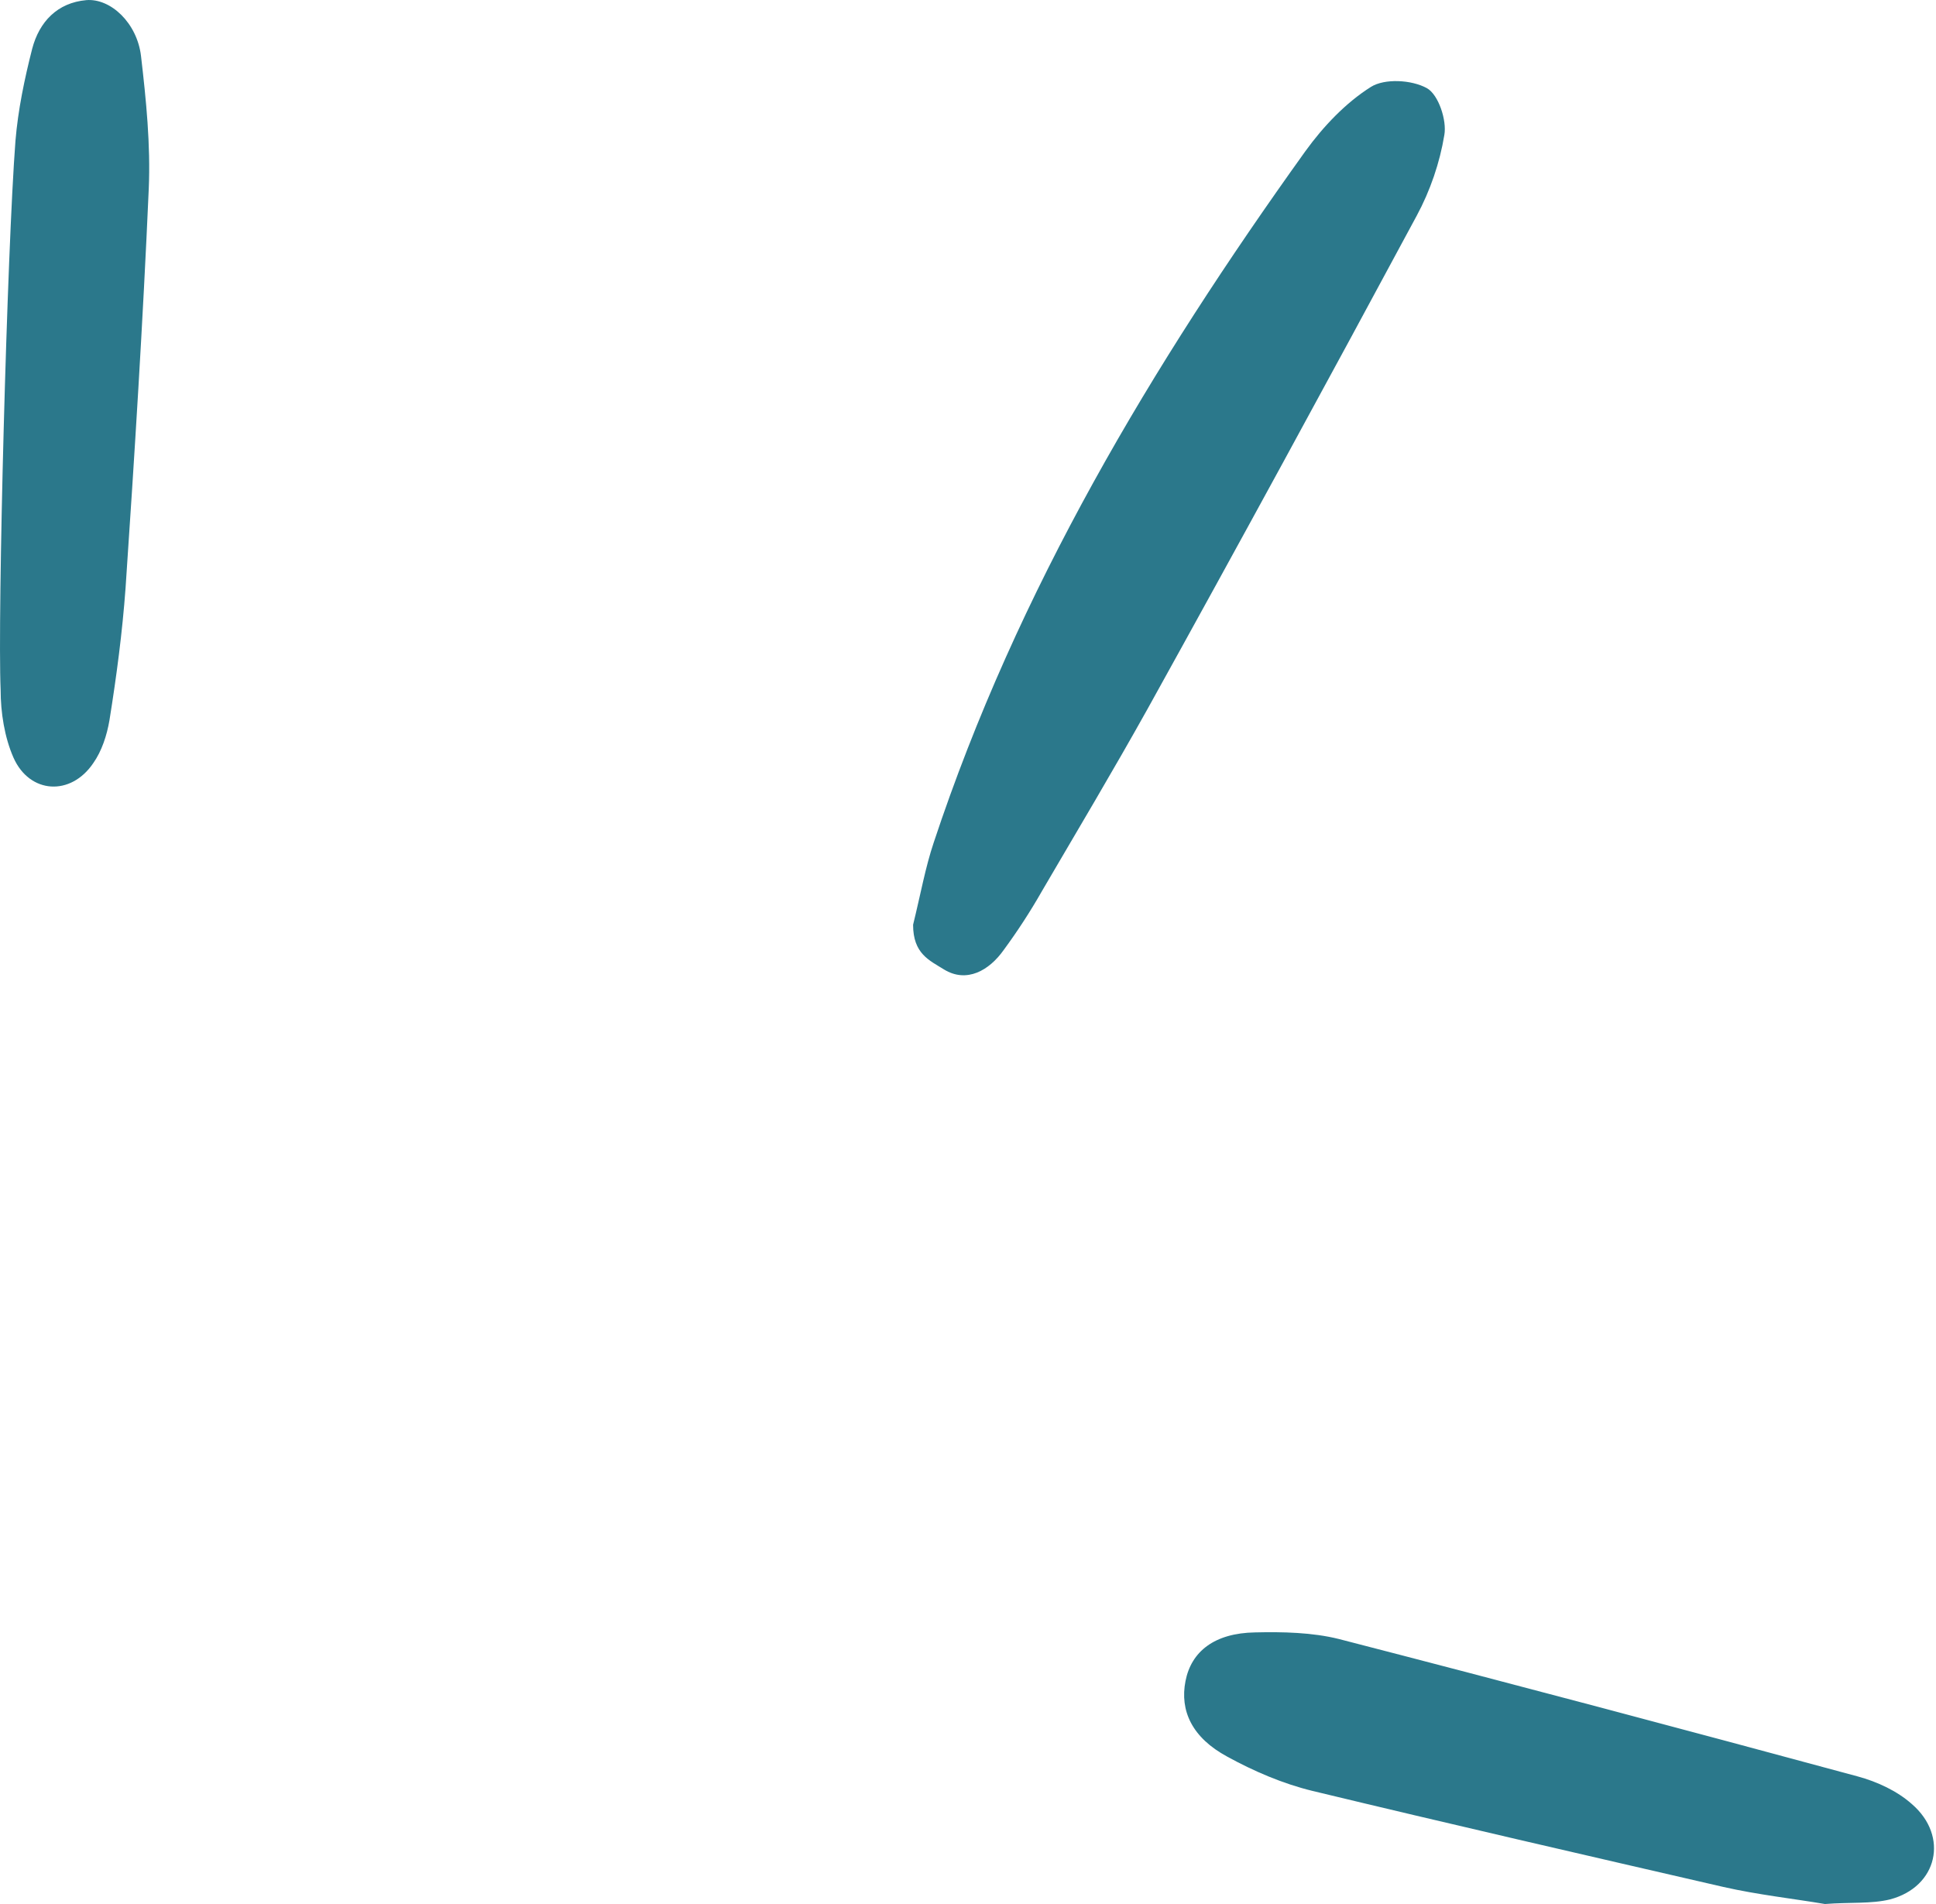
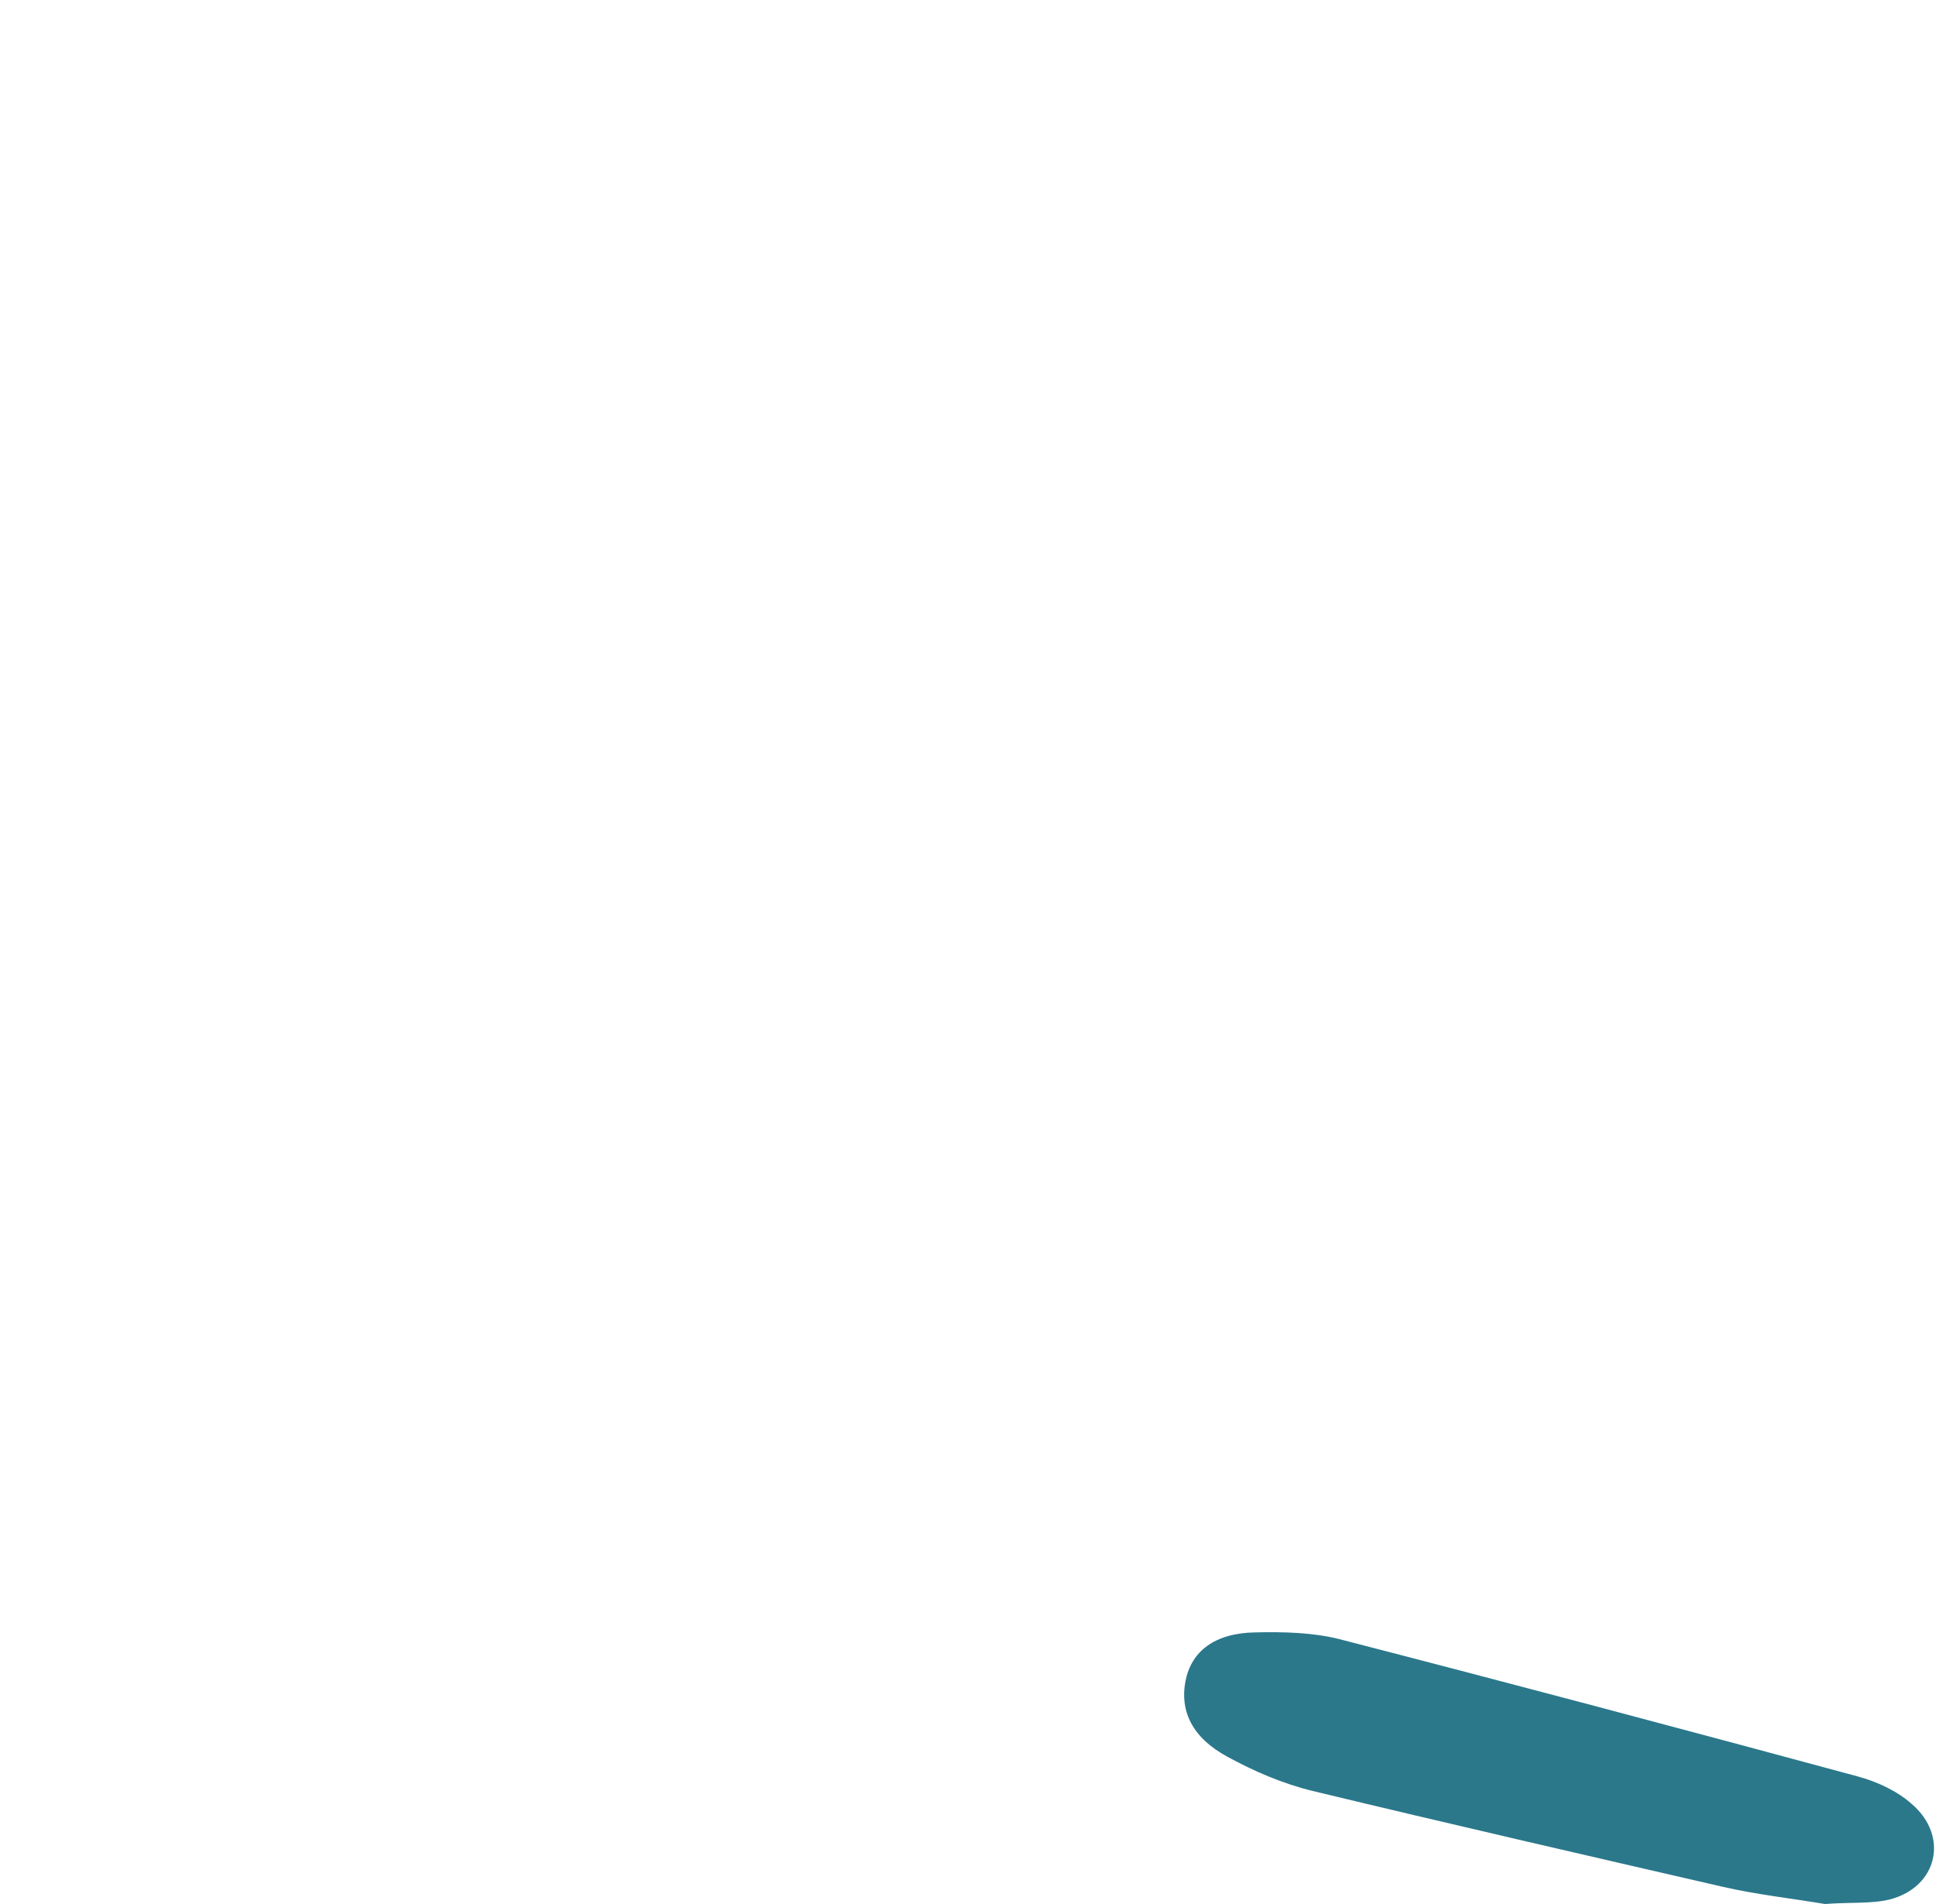
<svg xmlns="http://www.w3.org/2000/svg" width="61" height="60" viewBox="0 0 61 60" fill="none">
-   <path d="M28.77 29.141C29.014 28.146 29.156 27.338 29.42 26.55C32.057 18.592 36.298 11.505 41.127 4.769C41.695 3.982 42.405 3.236 43.196 2.738C43.623 2.469 44.475 2.51 44.962 2.78C45.327 2.987 45.59 3.795 45.509 4.251C45.367 5.122 45.063 6.013 44.637 6.8C41.837 12.002 39.017 17.183 36.156 22.343C35.081 24.271 33.944 26.177 32.828 28.084C32.463 28.726 32.057 29.348 31.631 29.928C31.165 30.591 30.454 30.985 29.744 30.55C29.278 30.26 28.77 30.053 28.77 29.141Z" fill="#2B788B" />
  <path d="M57.501 60C56.527 59.834 55.39 59.71 54.295 59.461C49.973 58.466 45.651 57.472 41.35 56.435C40.417 56.208 39.504 55.814 38.672 55.358C37.556 54.757 37.17 53.907 37.353 52.974C37.535 52.042 38.266 51.462 39.544 51.441C40.417 51.42 41.35 51.441 42.182 51.648C47.64 53.057 53.098 54.508 58.535 55.98C59.144 56.145 59.773 56.435 60.239 56.85C61.416 57.865 61.051 59.461 59.55 59.855C58.961 60 58.292 59.938 57.501 60Z" fill="#2B788B" />
-   <path d="M0.487 4.438C0.568 3.464 0.771 2.49 1.014 1.537C1.237 0.687 1.805 0.086 2.719 0.004C3.49 -0.059 4.321 0.729 4.443 1.765C4.605 3.154 4.747 4.563 4.687 5.951C4.504 10.138 4.24 14.345 3.956 18.531C3.855 19.919 3.672 21.308 3.449 22.696C3.368 23.173 3.205 23.67 2.942 24.043C2.232 25.1 0.933 25.017 0.426 23.878C0.142 23.235 0.02 22.448 0.02 21.743C-0.081 19.422 0.223 7.879 0.487 4.438Z" fill="#2B788B" />
</svg>